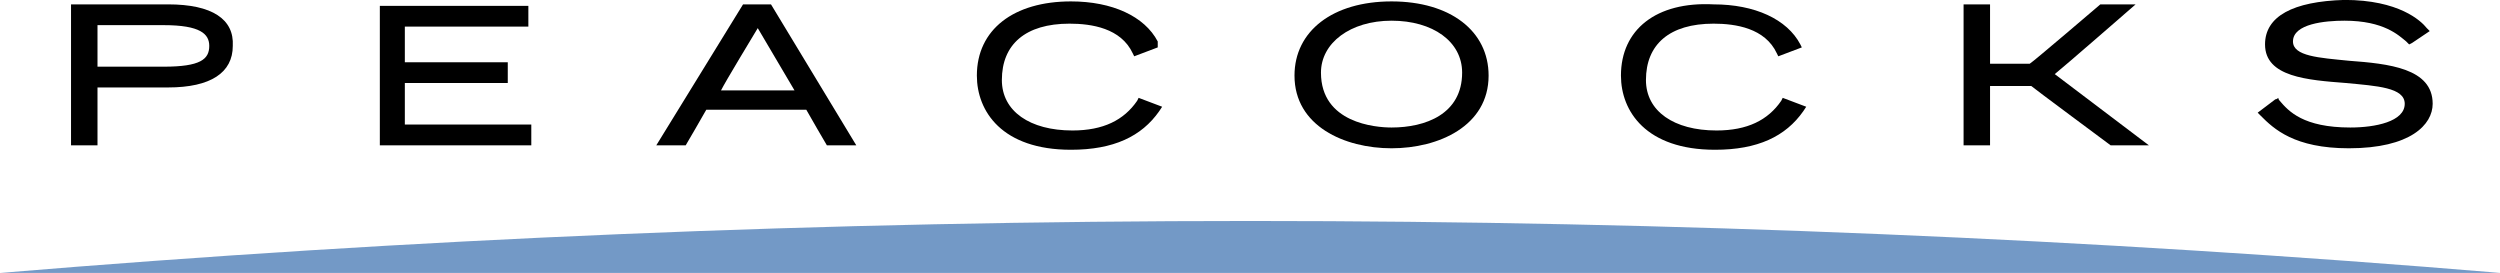
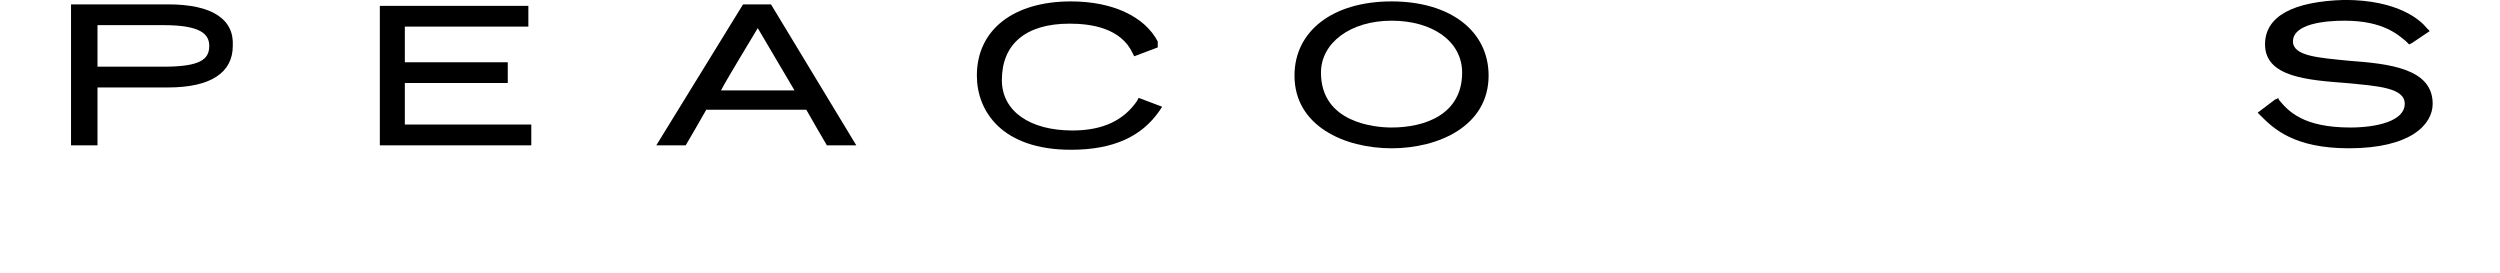
<svg xmlns="http://www.w3.org/2000/svg" width="100%" height="100%" viewBox="0 0 174 19" version="1.1" xml:space="preserve" style="fill-rule:evenodd;clip-rule:evenodd;stroke-linejoin:round;stroke-miterlimit:1.414;">
  <g transform="matrix(0.897,0,0,0.905,87,9.5)">
    <g transform="matrix(1,0,0,1,-97,-10.5)">
      <clipPath id="_clip1">
        <rect x="0" y="0" width="194" height="21" />
      </clipPath>
      <g clip-path="url(#_clip1)">
        <g transform="matrix(1.141,0,0,1.141,164.895,-12.746)">
          <g transform="matrix(1,0,0,1,-159.379,-79.032)">
-             <path d="M184.9,108.6C157.1,106.3 128.7,105.1 99.9,105.1C71.1,105.1 42.7,106.3 14.9,108.6L184.9,108.6" style="fill:rgb(115,153,198);fill-rule:nonzero;" />
-           </g>
+             </g>
          <g transform="matrix(1,0,0,1,-159.379,-79.032)">
            <path d="M81.3,95.3C81.3,97.7 83,100.3 87.7,100.3C90.6,100.3 92.5,99.4 93.7,97.7L93.9,97.4L92.3,96.8L92.2,97C91.3,98.3 89.9,99 87.8,99C84.9,99 83,97.7 83,95.6C83,93.2 84.6,91.8 87.6,91.8C89.1,91.8 91.1,92.1 91.9,93.8L92,94L93.6,93.4L93.6,93C92.7,91.3 90.5,90.3 87.7,90.3C83.8,90.3 81.3,92.2 81.3,95.3Z" style="fill-rule:nonzero;" />
          </g>
          <g transform="matrix(1,0,0,1,-159.379,-79.032)">
            <path d="M26.3,90.5L19.7,90.5L19.7,100L21.5,100C21.5,100 21.5,96.5 21.5,96.1C21.9,96.1 26.3,96.1 26.3,96.1C29.2,96.1 30.7,95.1 30.7,93.3C30.8,91.5 29.3,90.5 26.3,90.5ZM26,94.7C26,94.7 21.9,94.7 21.5,94.7L21.5,91.9C21.9,91.9 26,91.9 26,91.9C28.5,91.9 29.1,92.5 29.1,93.3C29.1,94.2 28.5,94.7 26,94.7Z" style="fill-rule:nonzero;" />
          </g>
          <g transform="matrix(1,0,0,1,-159.379,-79.032)">
            <path d="M40.7,90.5L40.7,100L51,100L51,98.6C51,98.6 42.9,98.6 42.4,98.6C42.4,98.2 42.4,96.2 42.4,95.8C42.8,95.8 49.4,95.8 49.4,95.8L49.4,94.4C49.4,94.4 42.8,94.4 42.4,94.4C42.4,94 42.4,92.3 42.4,92C42.8,92 50.8,92 50.8,92L50.8,90.6L40.7,90.6L40.7,90.5Z" style="fill-rule:nonzero;" />
          </g>
          <g transform="matrix(1,0,0,1,-159.379,-79.032)">
            <path d="M67.3,90.5L65.4,90.5L59.5,100L61.5,100C61.5,100 62.8,97.8 62.9,97.6L69.7,97.6C69.8,97.8 71.1,100 71.1,100L73.1,100L67.3,90.5ZM63.9,96.3C64.2,95.7 66.1,92.6 66.4,92.1C66.7,92.6 68.6,95.8 68.9,96.3L63.9,96.3Z" style="fill-rule:nonzero;" />
          </g>
          <g transform="matrix(1,0,0,1,-159.379,-79.032)">
            <path d="M109.5,90.3C105.5,90.3 102.9,92.3 102.9,95.3C102.9,98.7 106.3,100.2 109.5,100.2C112.7,100.2 116.1,98.7 116.1,95.3C116.1,92.3 113.5,90.3 109.5,90.3ZM109.5,98.8C108.4,98.8 104.7,98.5 104.7,95.1C104.7,93.1 106.7,91.6 109.5,91.6C112.3,91.6 114.3,93 114.3,95.1C114.3,97.9 111.8,98.8 109.5,98.8Z" style="fill-rule:nonzero;" />
          </g>
          <g transform="matrix(1,0,0,1,-159.379,-79.032)">
-             <path d="M125.1,95.3C125.1,97.7 126.8,100.3 131.5,100.3C134.4,100.3 136.3,99.4 137.5,97.7L137.7,97.4L136.1,96.8L136,97C135.1,98.3 133.7,99 131.6,99C128.7,99 126.8,97.7 126.8,95.6C126.8,93.2 128.4,91.8 131.4,91.8C132.9,91.8 134.9,92.1 135.7,93.8L135.8,94L137.4,93.4L137.3,93.2C136.4,91.5 134.2,90.5 131.4,90.5C127.5,90.3 125.1,92.2 125.1,95.3Z" style="fill-rule:nonzero;" />
-           </g>
+             </g>
          <g transform="matrix(1,0,0,1,-159.379,-79.032)">
-             <path d="M157.7,90.5C157.7,90.5 153.1,94.4 152.9,94.5C152.8,94.5 150.6,94.5 150.2,94.5C150.2,94.1 150.2,90.5 150.2,90.5L148.4,90.5L148.4,100L150.2,100C150.2,100 150.2,96.4 150.2,96C150.6,96 152.9,96 153,96C153.1,96.1 158.4,100 158.4,100L161,100C161,100 155,95.5 154.6,95.2C155,94.9 160.1,90.5 160.1,90.5L157.7,90.5Z" style="fill-rule:nonzero;" />
-           </g>
+             </g>
          <g transform="matrix(1,0,0,1,-159.379,-79.032)">
            <path d="M168.9,93.2C168.9,95.4 171.8,95.6 174.4,95.8C176.5,96 178.4,96.1 178.4,97.2C178.4,98.4 176.4,98.8 174.7,98.8C171.5,98.8 170.5,97.7 169.9,97C169.8,96.9 169.8,96.8 169.8,96.8C169.8,96.8 169.7,96.9 169.6,96.9L168.4,97.8L168.6,98C169.5,98.9 170.9,100.2 174.6,100.2C178.8,100.2 180.3,98.6 180.3,97.2C180.3,94.8 177.3,94.5 174.6,94.3C172.6,94.1 170.8,94 170.8,93C170.8,91.8 173,91.6 174.3,91.6C177,91.6 178,92.6 178.5,93L178.7,93.2L178.9,93.1L180.1,92.3L179.9,92.1C179.5,91.6 178,90.2 174.3,90.2C170.8,90.3 168.9,91.3 168.9,93.2Z" style="fill-rule:nonzero;" />
          </g>
        </g>
      </g>
    </g>
  </g>
</svg>